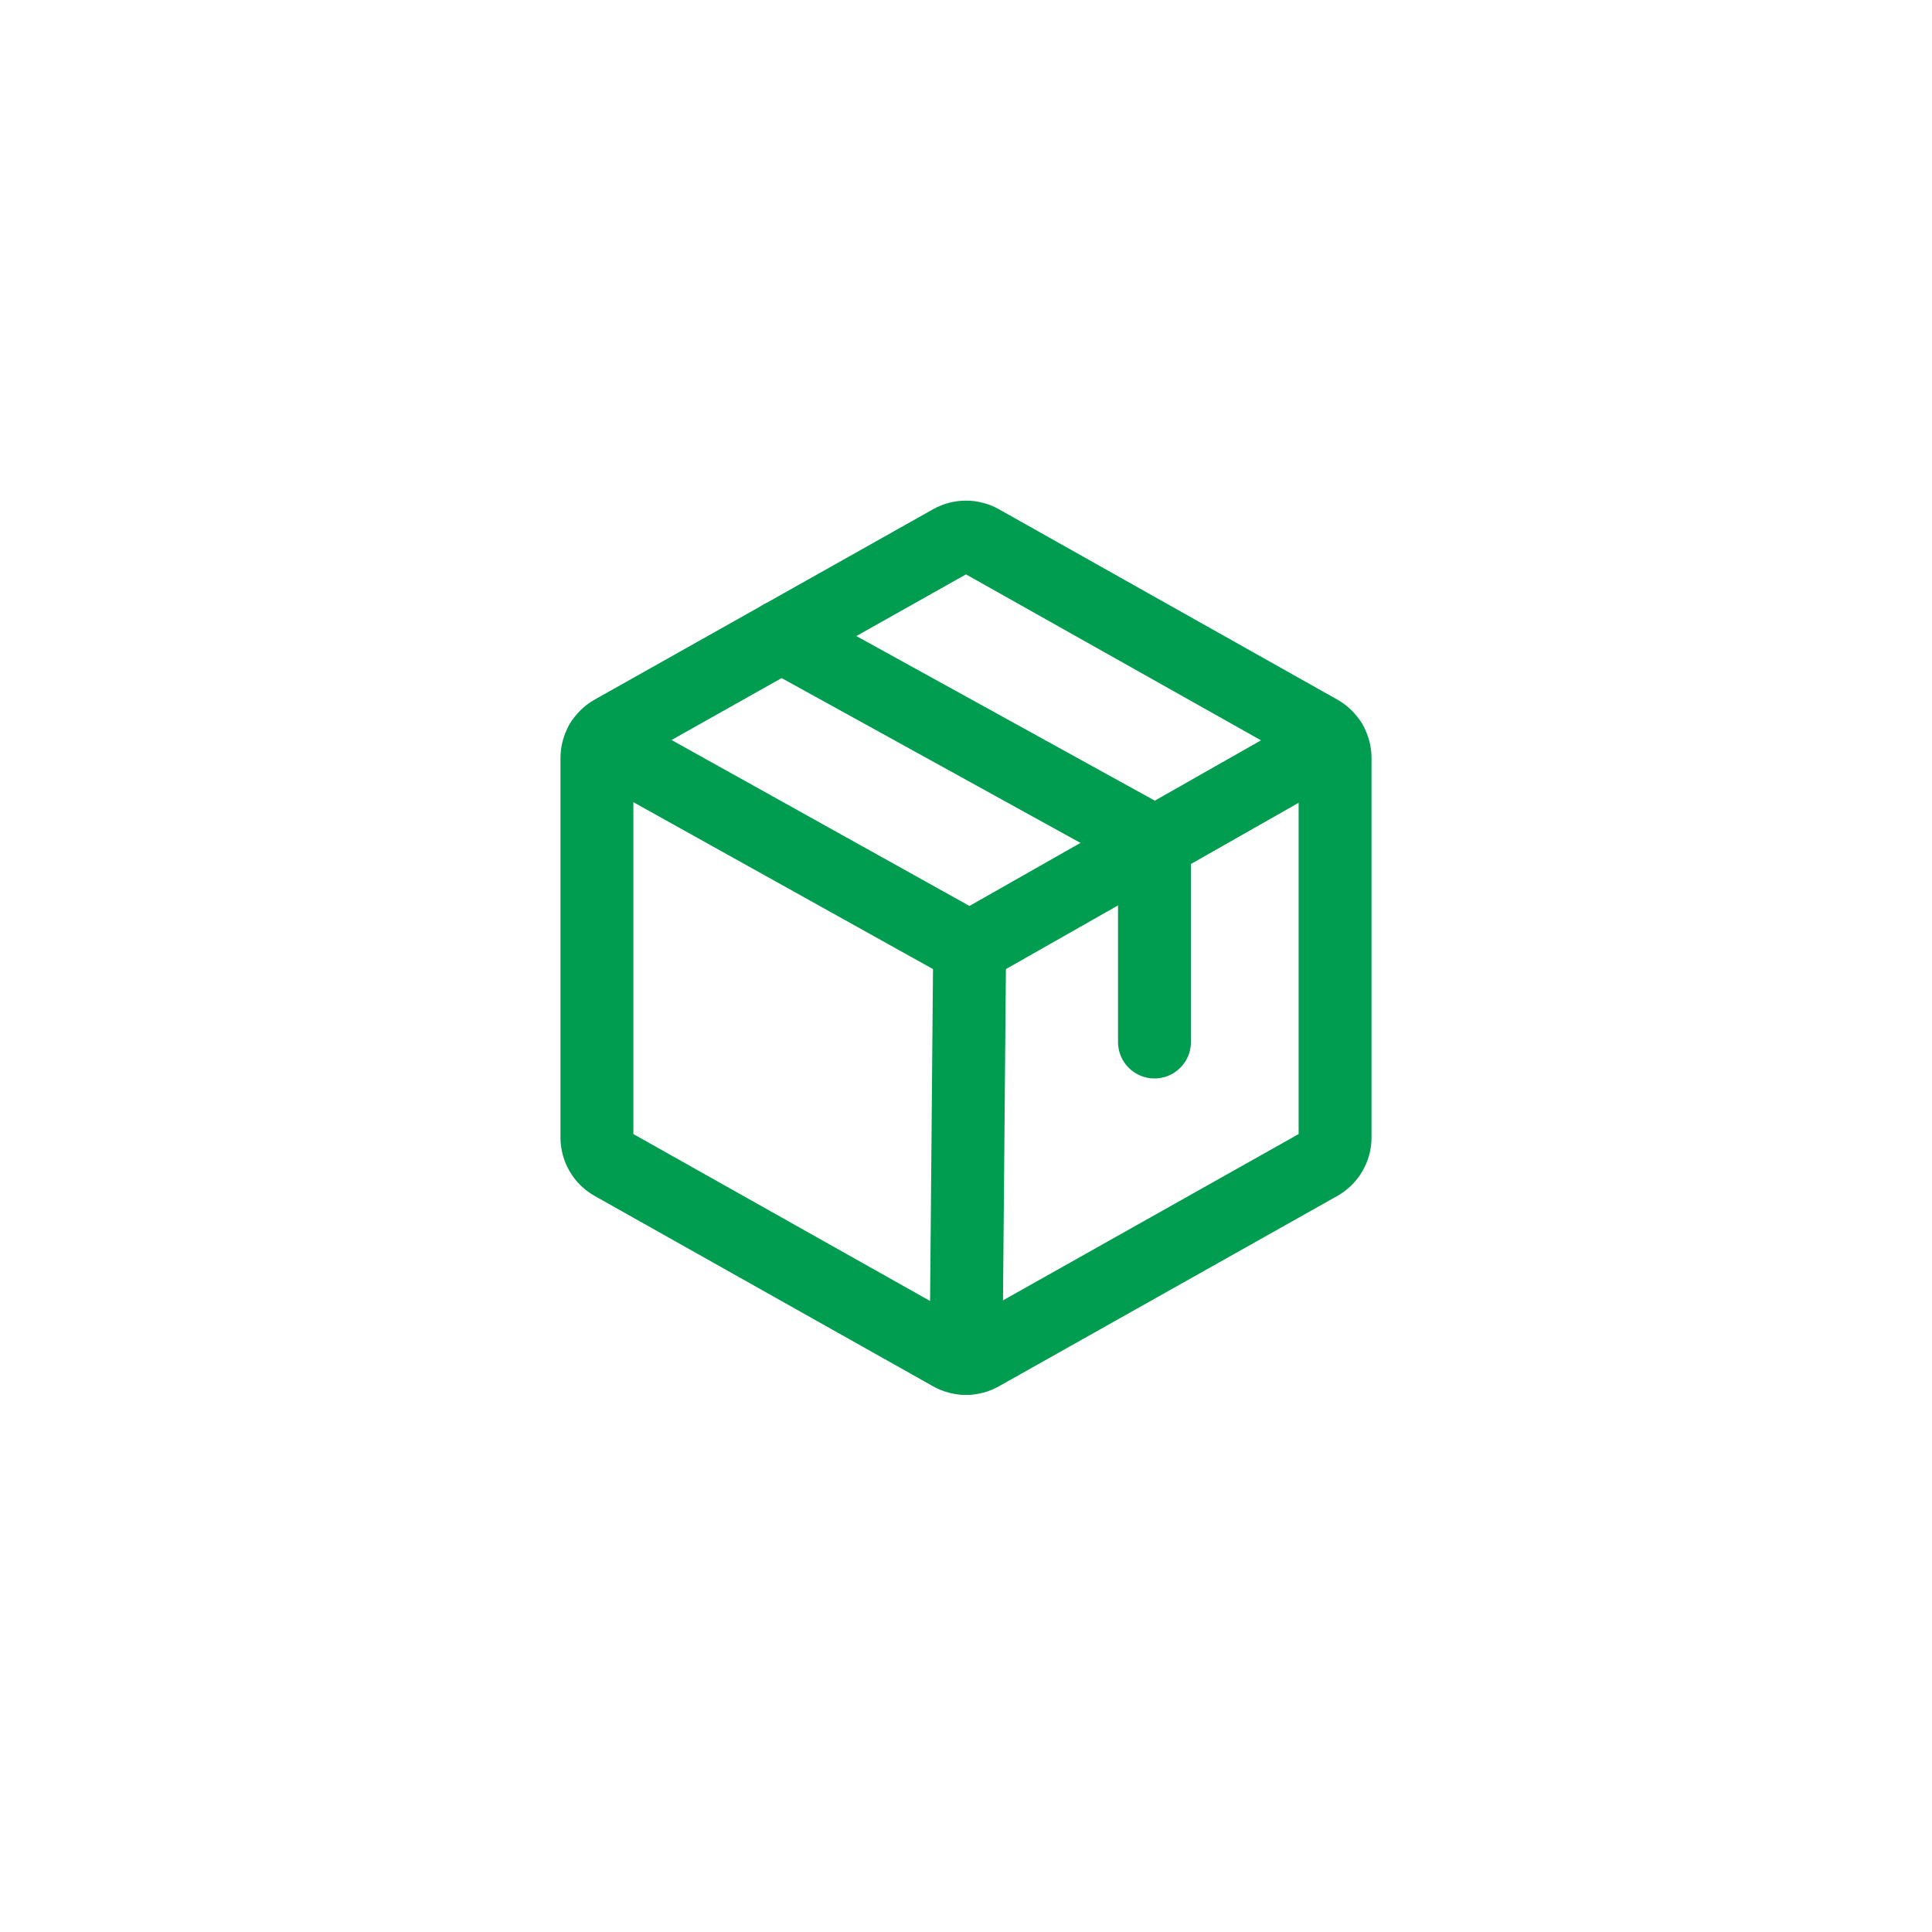
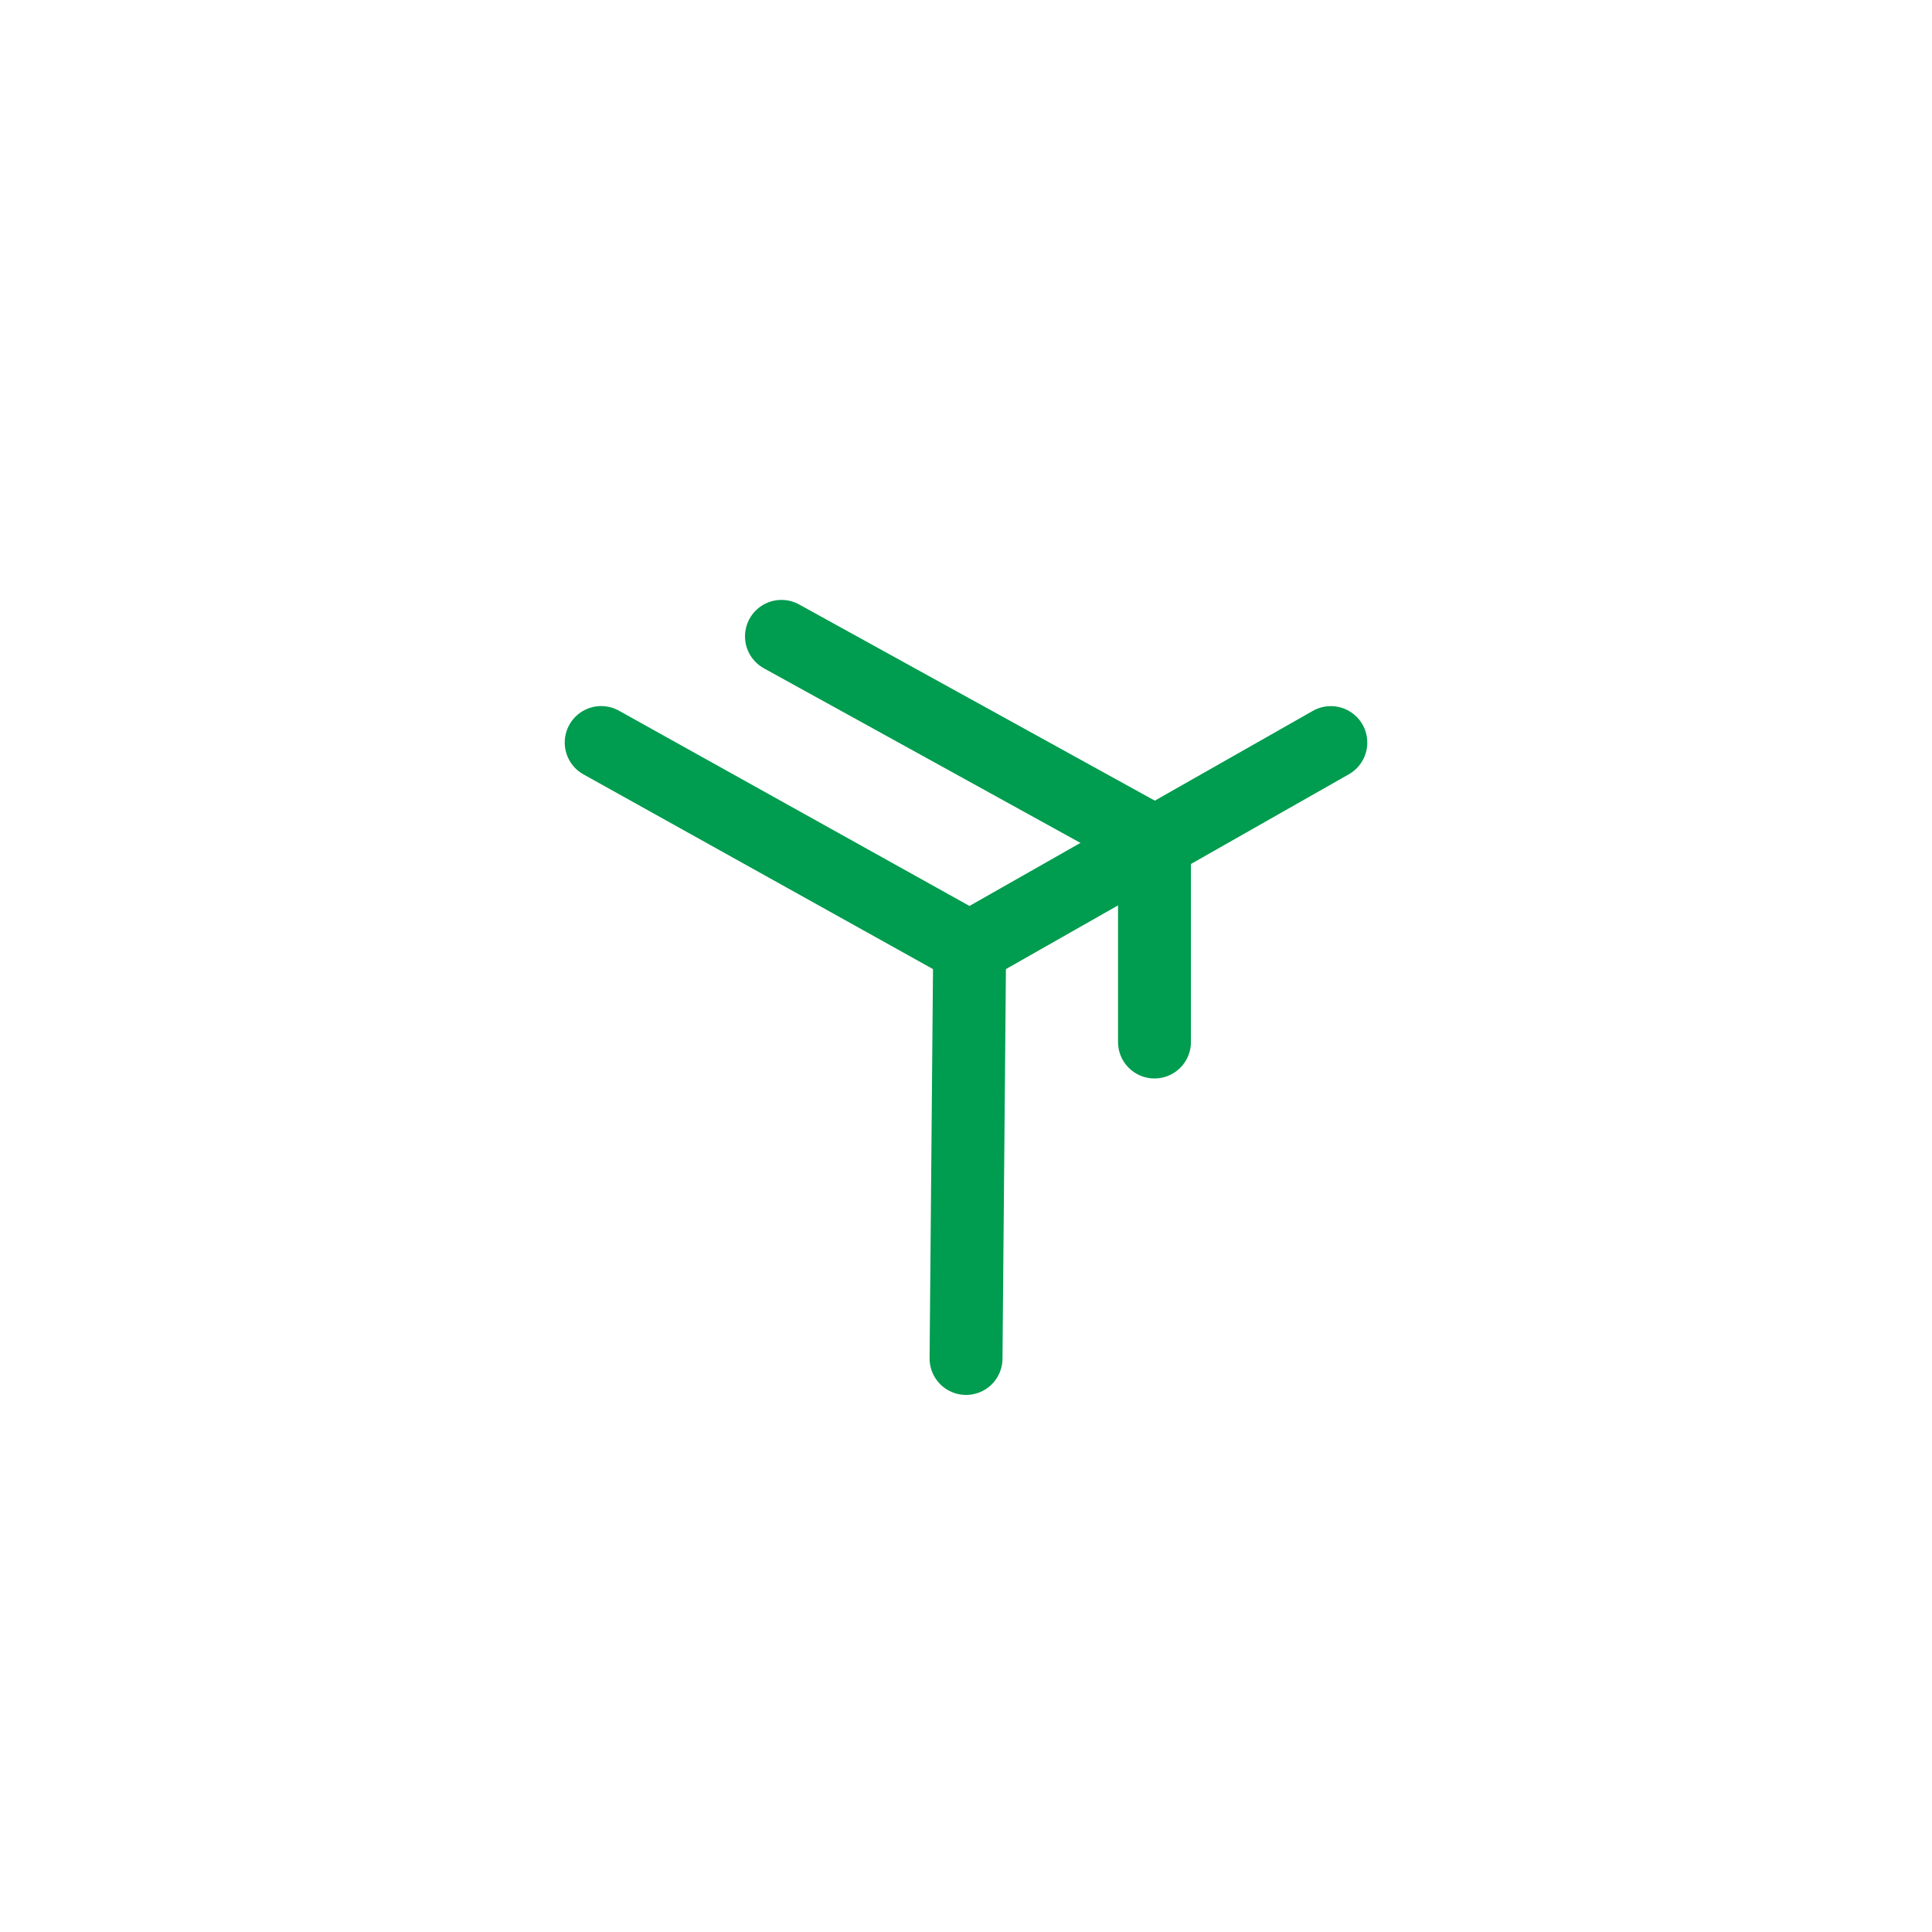
<svg xmlns="http://www.w3.org/2000/svg" width="106" height="106" viewBox="0 0 106 106" fill="none">
  <g filter="url(#filter0_d_2143_41796)">
    <rect x="8" y="7" width="90" height="90" rx="15" fill="white" />
  </g>
-   <path d="M73.25 62.404V41.596C73.25 41.297 73.17 41.003 73.019 40.744C72.868 40.486 72.651 40.272 72.39 40.126L53.827 29.684C53.575 29.542 53.29 29.467 53 29.467C52.71 29.467 52.425 29.542 52.173 29.684L33.61 40.126C33.349 40.272 33.132 40.486 32.981 40.744C32.83 41.003 32.75 41.297 32.75 41.596V62.404C32.75 62.703 32.83 62.997 32.981 63.256C33.132 63.514 33.349 63.728 33.61 63.874L52.173 74.316C52.425 74.458 52.71 74.533 53 74.533C53.29 74.533 53.575 74.458 53.827 74.316L72.39 63.874C72.651 63.728 72.868 63.514 73.019 63.256C73.17 62.997 73.25 62.703 73.25 62.404Z" stroke="#009C4F" stroke-width="4" stroke-linecap="round" stroke-linejoin="round" />
  <path d="M63.341 57.17V46.202L42.875 34.914" stroke="#009C4F" stroke-width="4" stroke-linecap="round" stroke-linejoin="round" />
  <path d="M73.017 40.742L53.2 52L32.984 40.739" stroke="#009C4F" stroke-width="4" stroke-linecap="round" stroke-linejoin="round" />
  <path d="M53.2 52L53.002 74.533" stroke="#009C4F" stroke-width="4" stroke-linecap="round" stroke-linejoin="round" />
  <defs>
    <filter id="filter0_d_2143_41796" x="0" y="0" width="106" height="106" color-interpolation-filters="sRGB">
      <feFlood flood-opacity="0" result="BackgroundImageFix" />
      <feColorMatrix in="SourceAlpha" type="matrix" values="0 0 0 0 0 0 0 0 0 0 0 0 0 0 0 0 0 0 127 0" result="hardAlpha" />
      <feOffset dy="1" />
      <feGaussianBlur stdDeviation="4" />
      <feComposite in2="hardAlpha" operator="out" />
      <feColorMatrix type="matrix" values="0 0 0 0 0 0 0 0 0 0 0 0 0 0 0 0 0 0 0.1 0" />
      <feBlend mode="normal" in2="BackgroundImageFix" result="effect1_dropShadow_2143_41796" />
      <feBlend mode="normal" in="SourceGraphic" in2="effect1_dropShadow_2143_41796" result="shape" />
    </filter>
  </defs>
</svg>